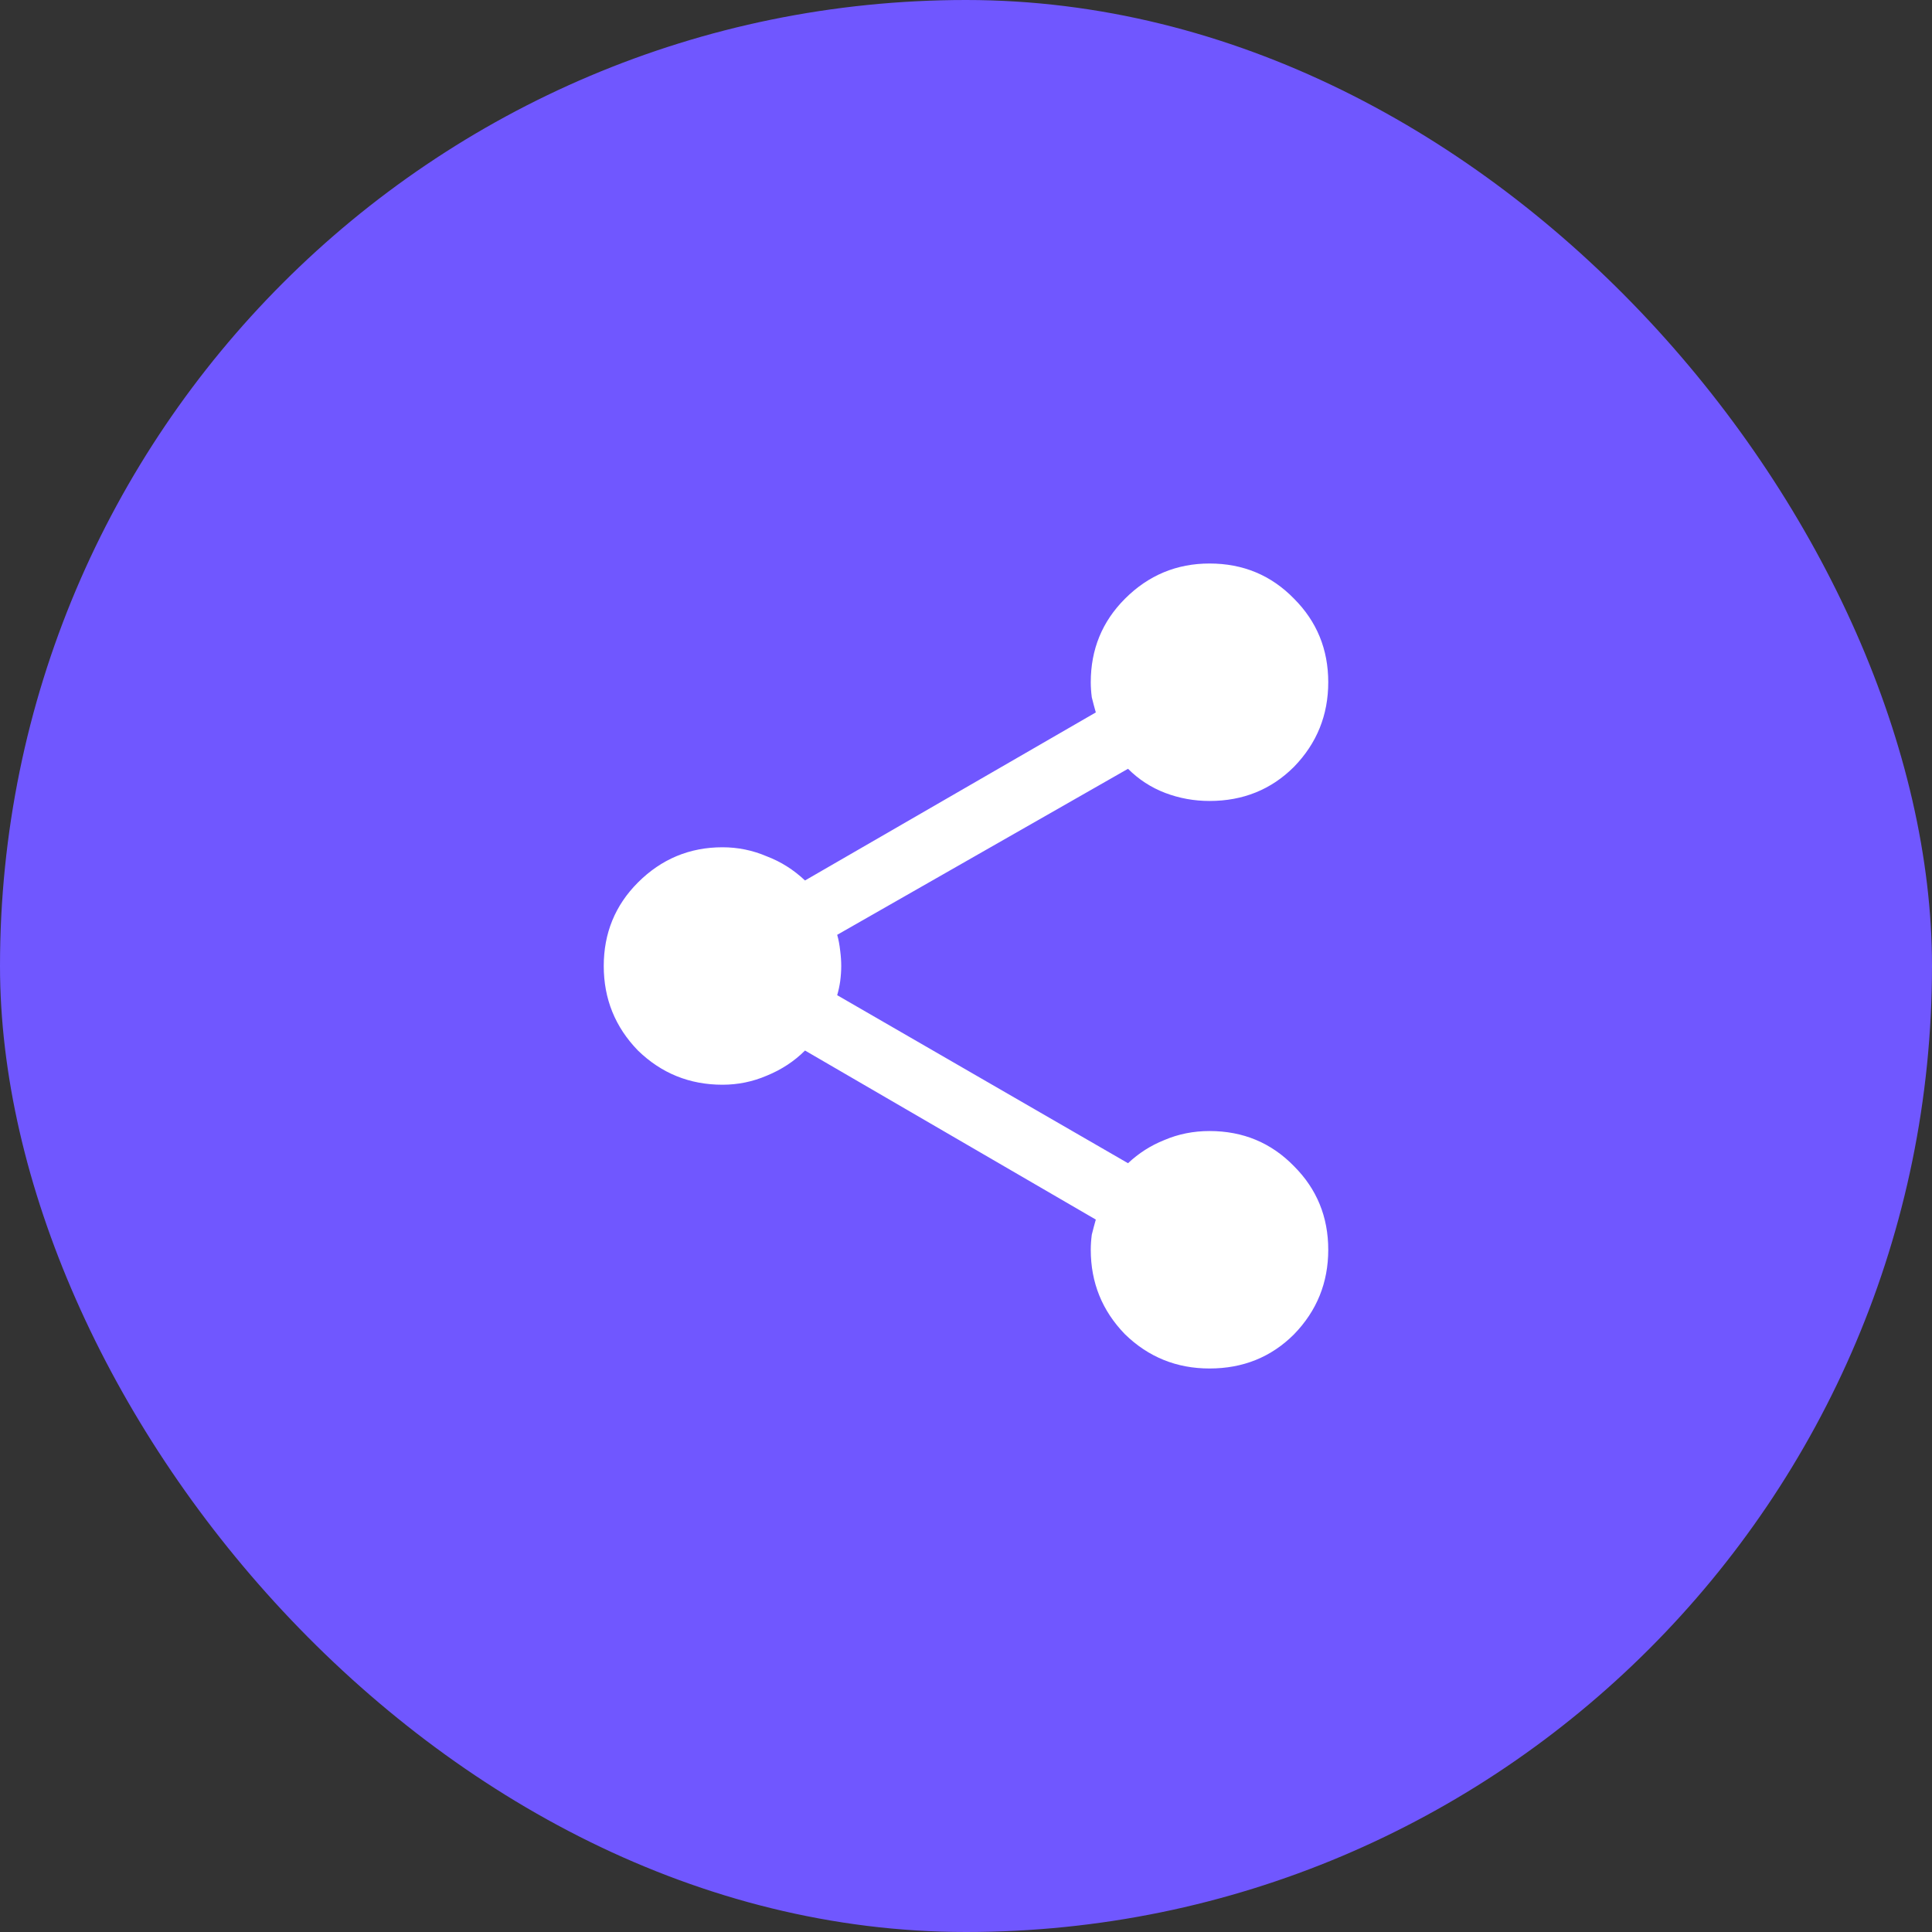
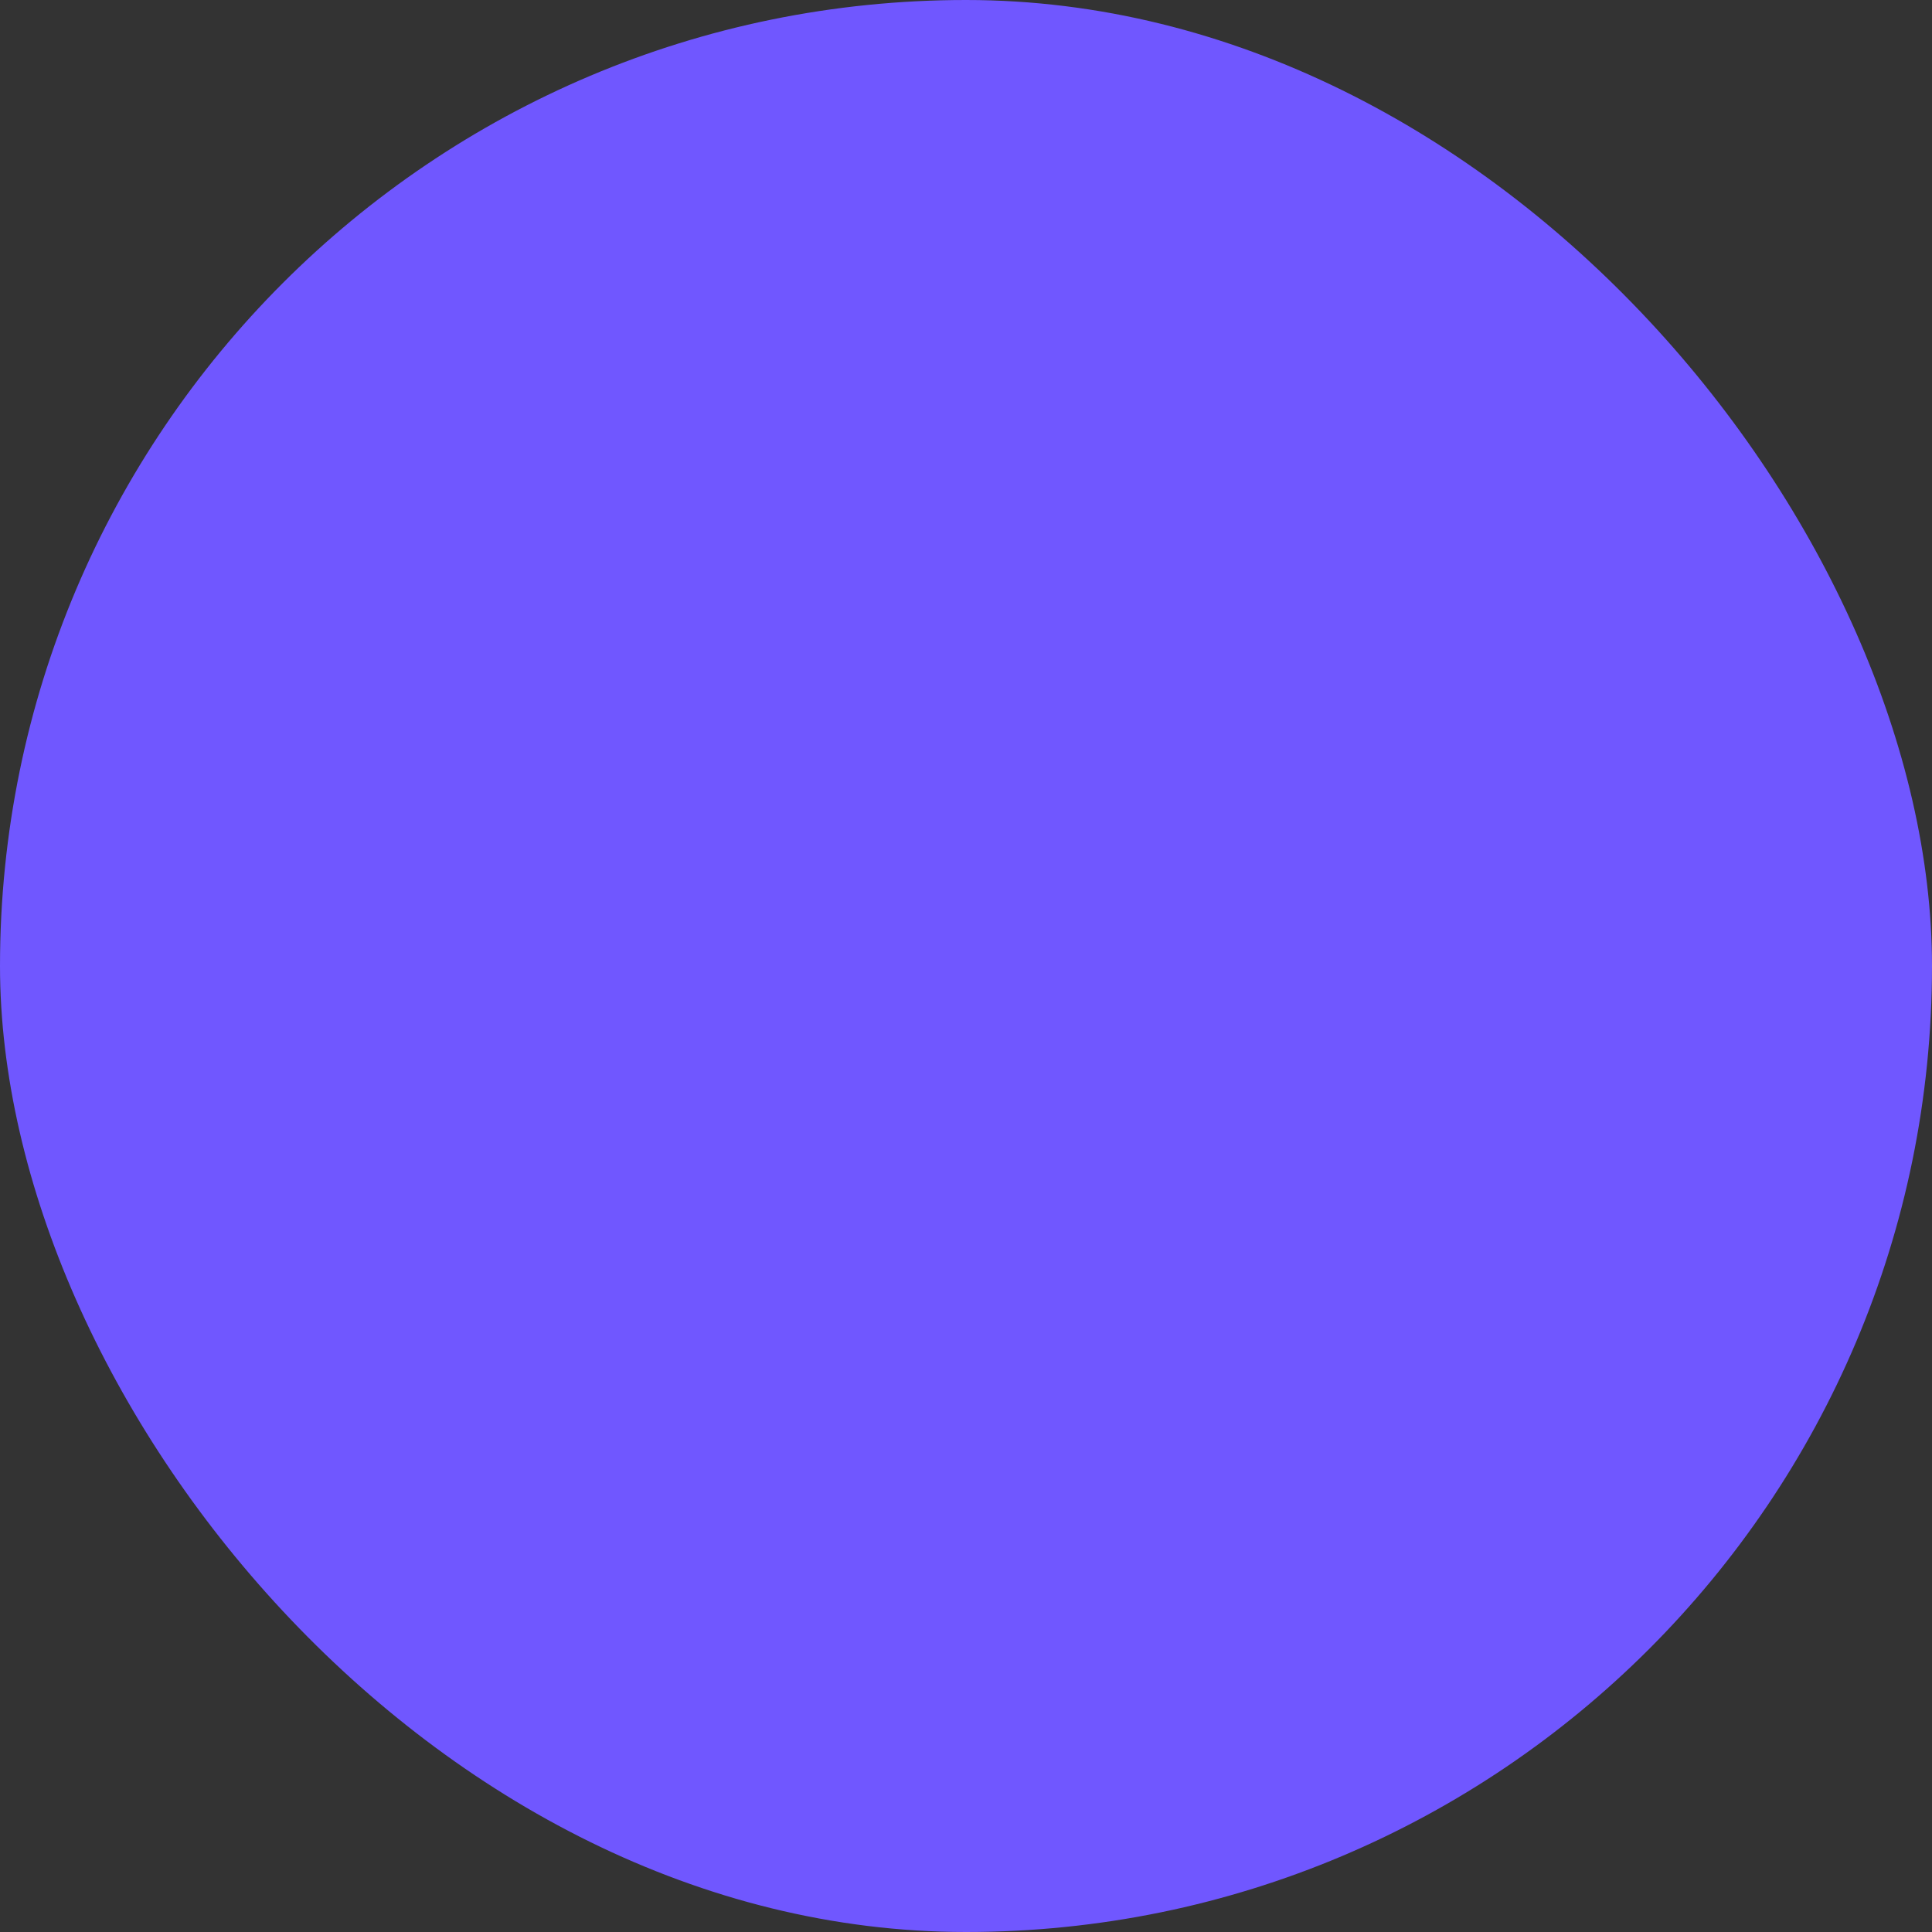
<svg xmlns="http://www.w3.org/2000/svg" width="64" height="64" viewBox="0 0 64 64" fill="none">
  <rect x="0" y="0" width="64" height="64" fill="#333333" stroke="none" />
  <rect width="64" height="64" rx="32" fill="#7057FF" />
-   <path d="M40.067 45.333C38.978 45.333 38.044 44.956 37.267 44.2C36.511 43.422 36.133 42.489 36.133 41.4C36.133 41.244 36.144 41.078 36.167 40.9C36.211 40.722 36.256 40.556 36.3 40.4L26.667 34.8C26.311 35.156 25.889 35.433 25.4 35.633C24.933 35.833 24.444 35.933 23.933 35.933C22.844 35.933 21.911 35.556 21.133 34.8C20.378 34.022 20 33.089 20 32C20 30.911 20.378 29.989 21.133 29.233C21.911 28.456 22.844 28.067 23.933 28.067C24.444 28.067 24.933 28.167 25.4 28.367C25.867 28.544 26.289 28.811 26.667 29.167L36.3 23.6C36.256 23.444 36.211 23.278 36.167 23.1C36.144 22.922 36.133 22.756 36.133 22.6C36.133 21.511 36.511 20.589 37.267 19.833C38.044 19.056 38.978 18.667 40.067 18.667C41.178 18.667 42.111 19.056 42.867 19.833C43.622 20.589 44 21.511 44 22.6C44 23.689 43.622 24.622 42.867 25.4C42.111 26.156 41.178 26.533 40.067 26.533C39.556 26.533 39.067 26.444 38.6 26.267C38.133 26.089 37.722 25.822 37.367 25.467L27.733 30.967C27.778 31.122 27.811 31.3 27.833 31.5C27.856 31.678 27.867 31.844 27.867 32C27.867 32.156 27.856 32.322 27.833 32.5C27.811 32.656 27.778 32.811 27.733 32.967L37.367 38.533C37.722 38.2 38.122 37.944 38.567 37.767C39.033 37.567 39.533 37.467 40.067 37.467C41.178 37.467 42.111 37.856 42.867 38.633C43.622 39.389 44 40.311 44 41.4C44 42.489 43.622 43.422 42.867 44.2C42.111 44.956 41.178 45.333 40.067 45.333Z" fill="white" />
</svg>